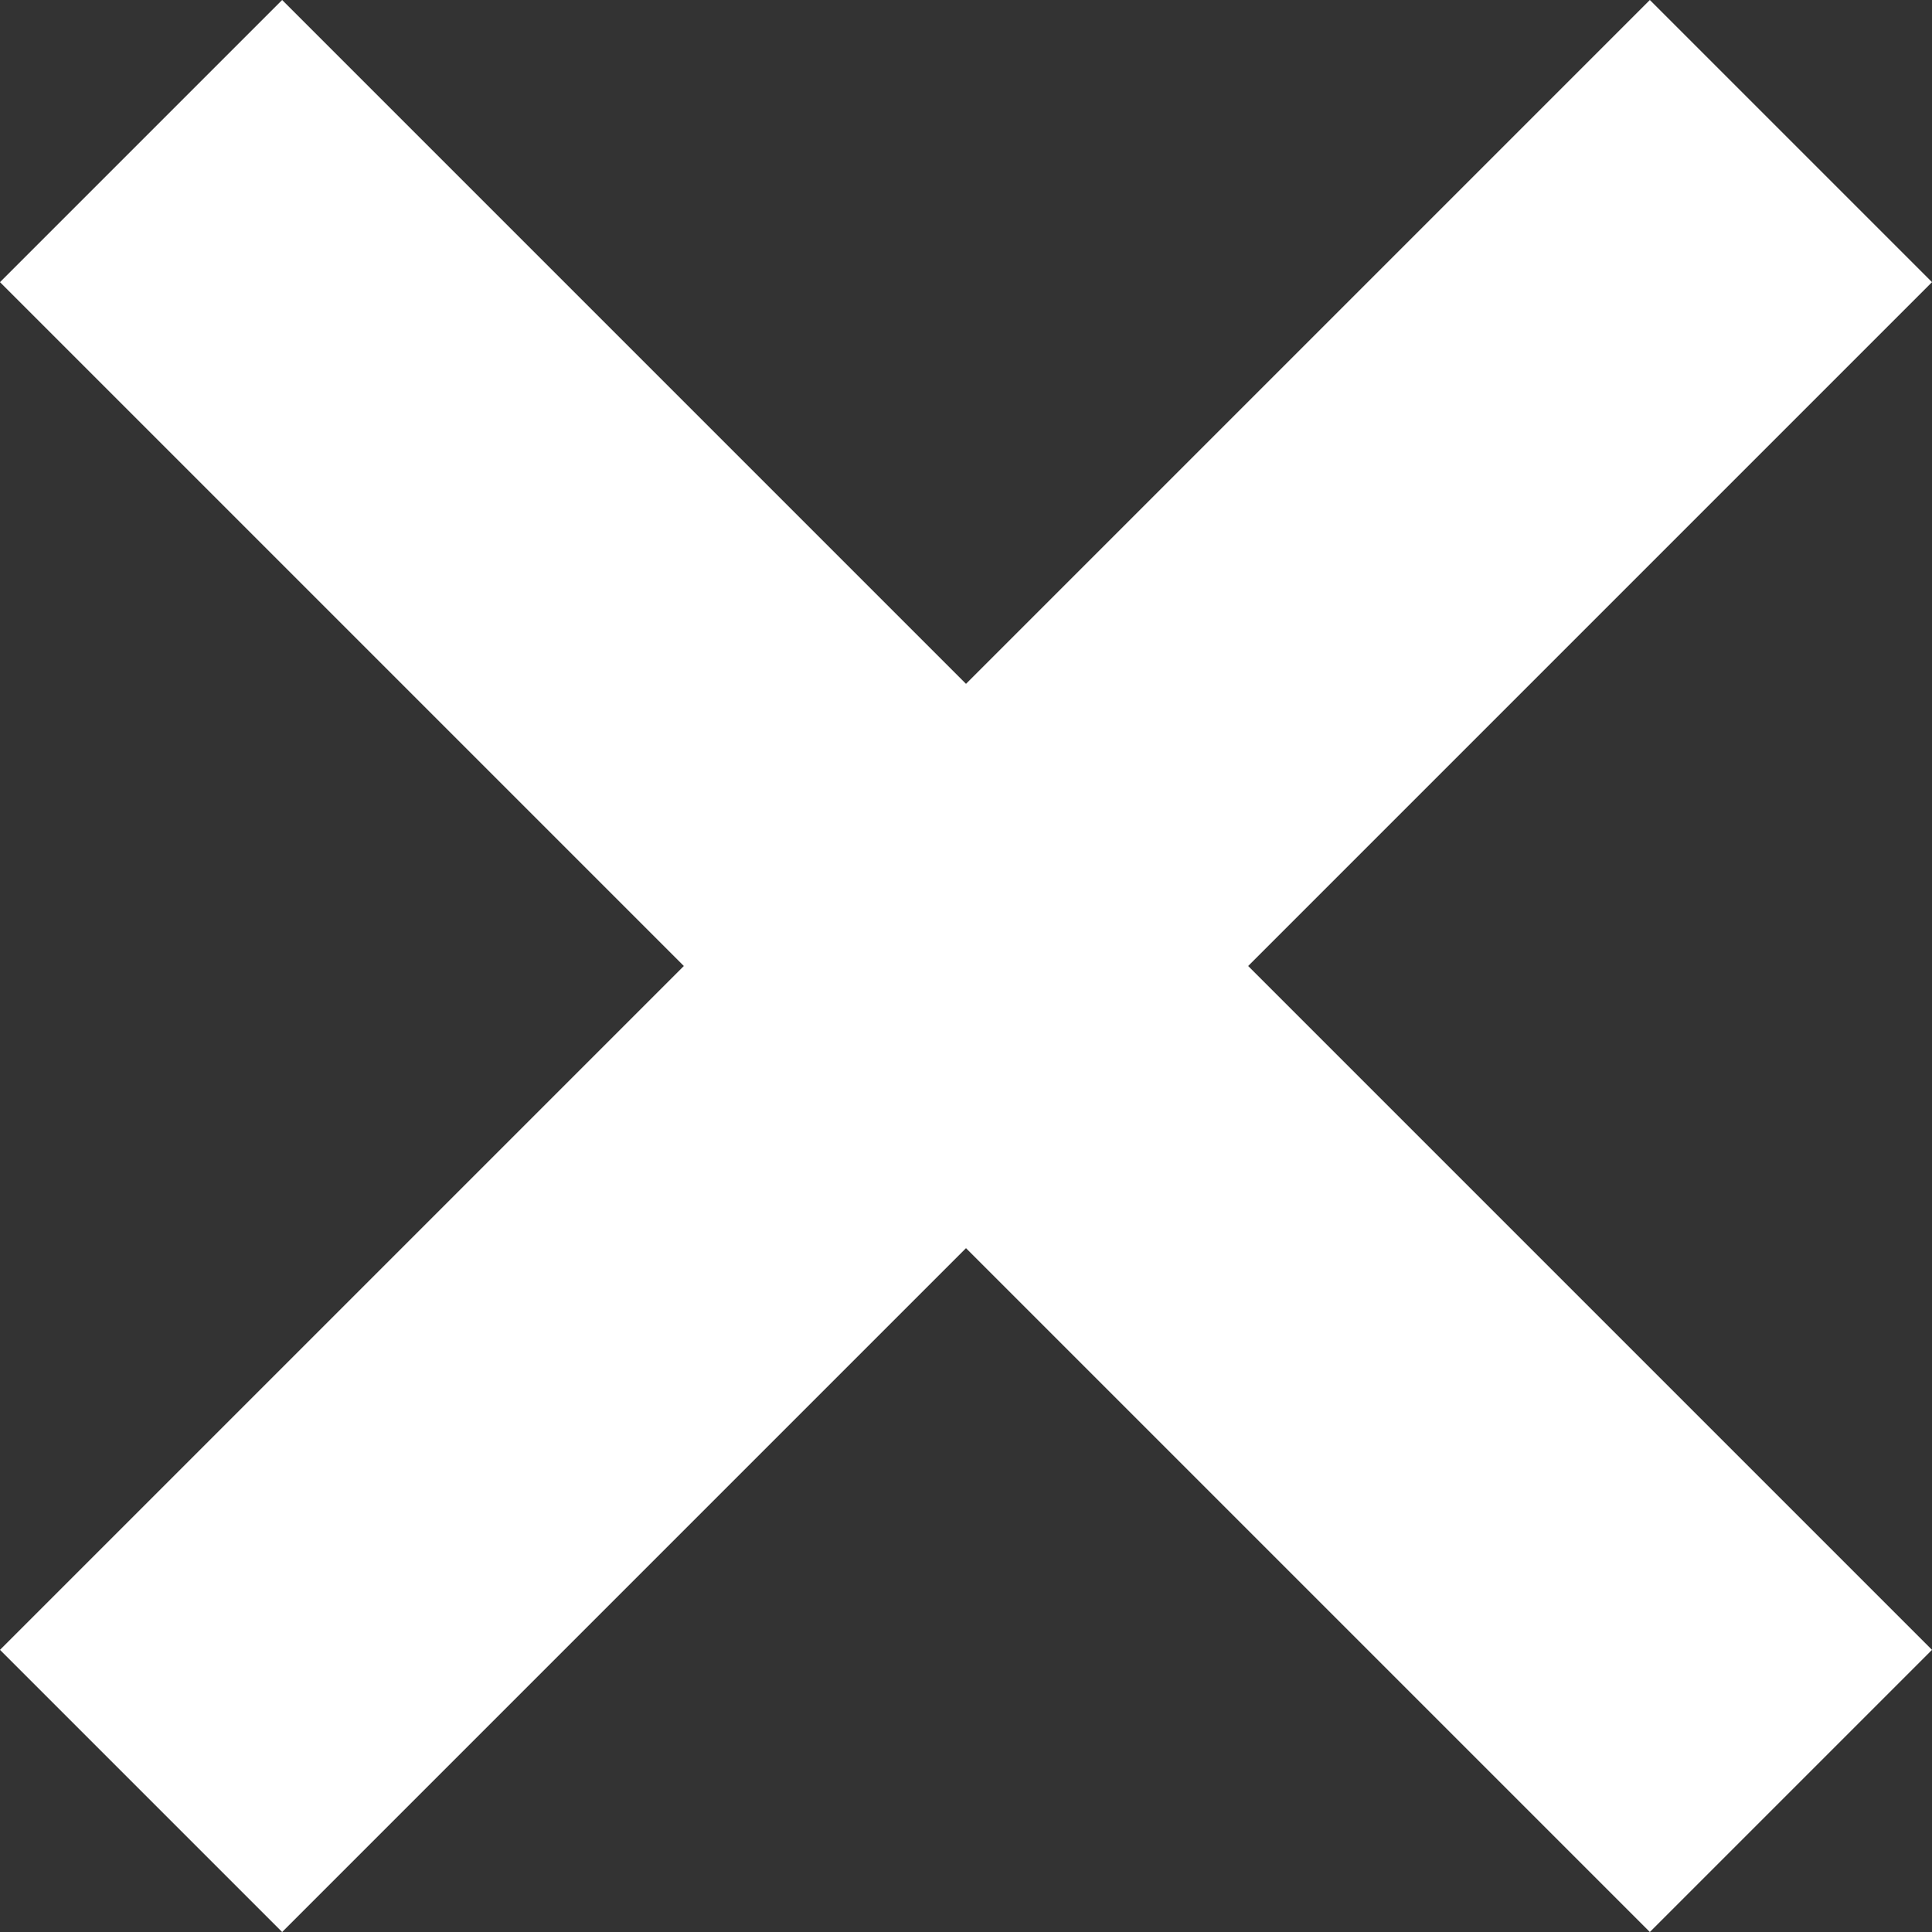
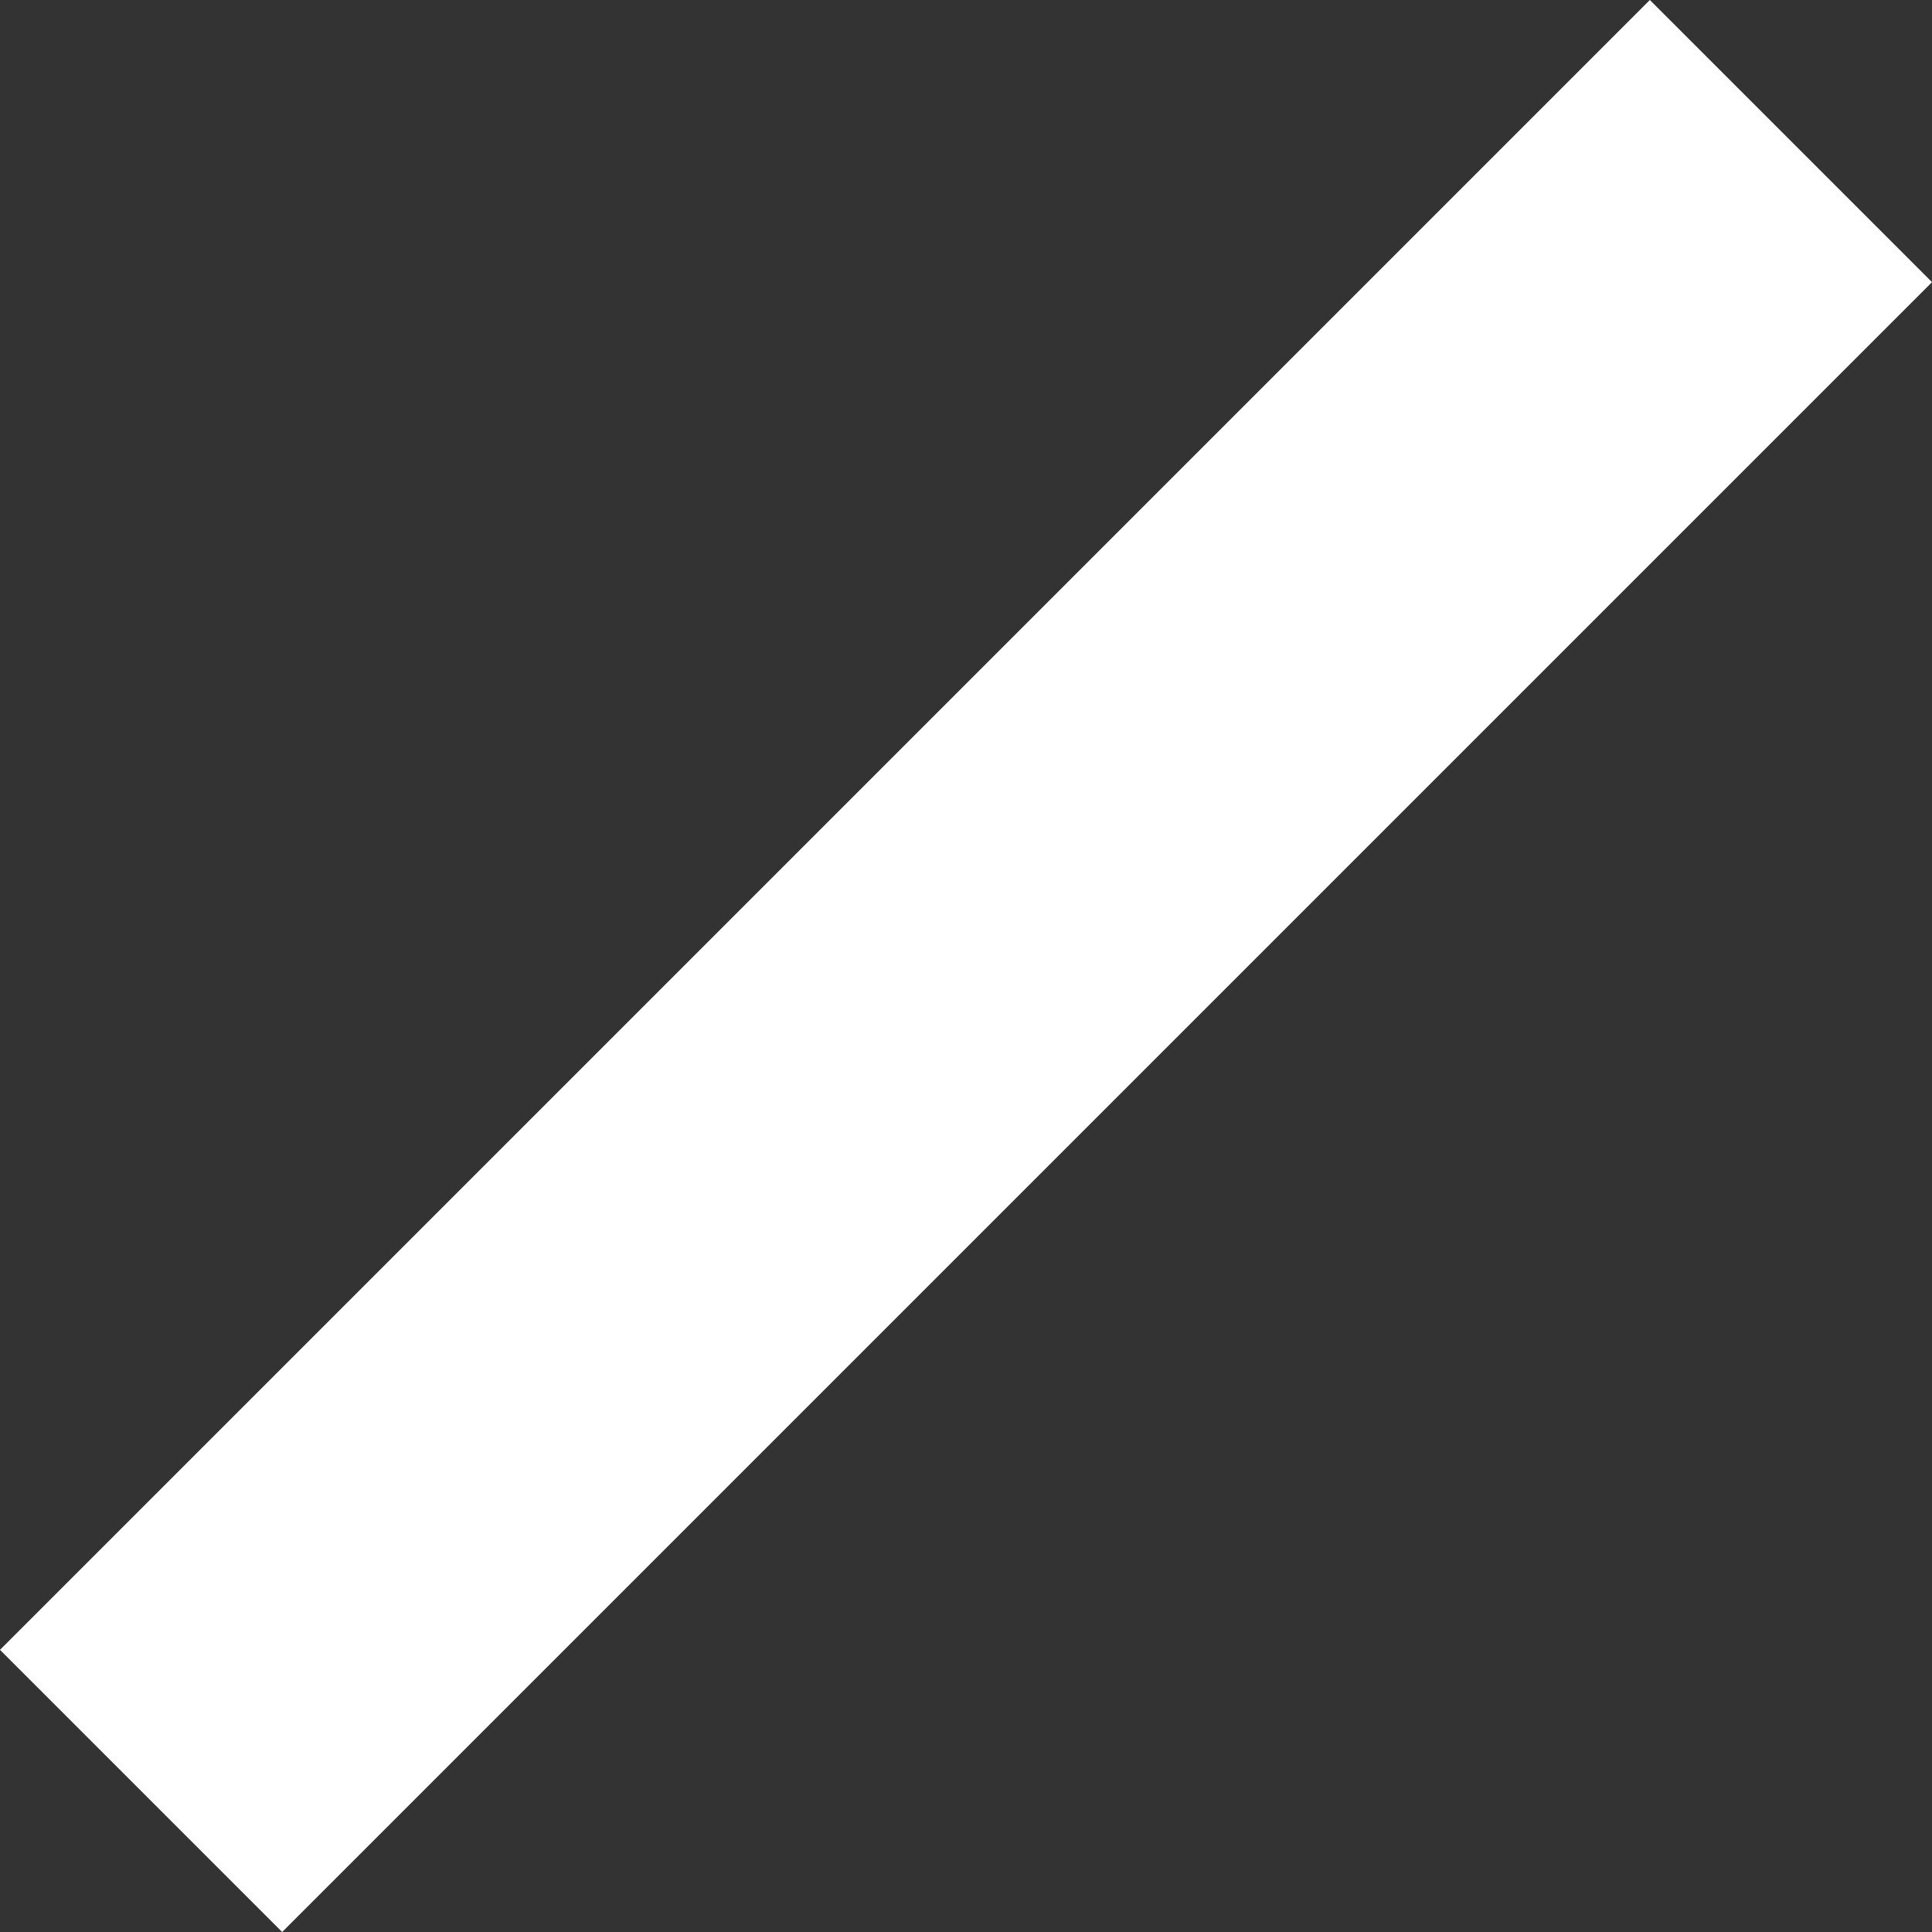
<svg xmlns="http://www.w3.org/2000/svg" width="9.683" height="9.683" viewBox="0 0 9.683 9.683">
  <rect x="0" y="0" width="9.683" height="9.683" fill="#333333" stroke="none" />
  <defs>
    <style>
            .cls-1{fill:none;stroke:#ffffff;stroke-miterlimit:10;stroke-width:2px}
        </style>
  </defs>
  <g id="Group_324" data-name="Group 324" transform="translate(-1.223 -1.223)">
-     <path id="Line_23" d="M0 0l8.269 8.269" class="cls-1" data-name="Line 23" transform="translate(1.93 1.93)" />
    <path id="Line_24" d="M8.269 0L0 8.269" class="cls-1" data-name="Line 24" transform="translate(1.93 1.93)" />
  </g>
</svg>